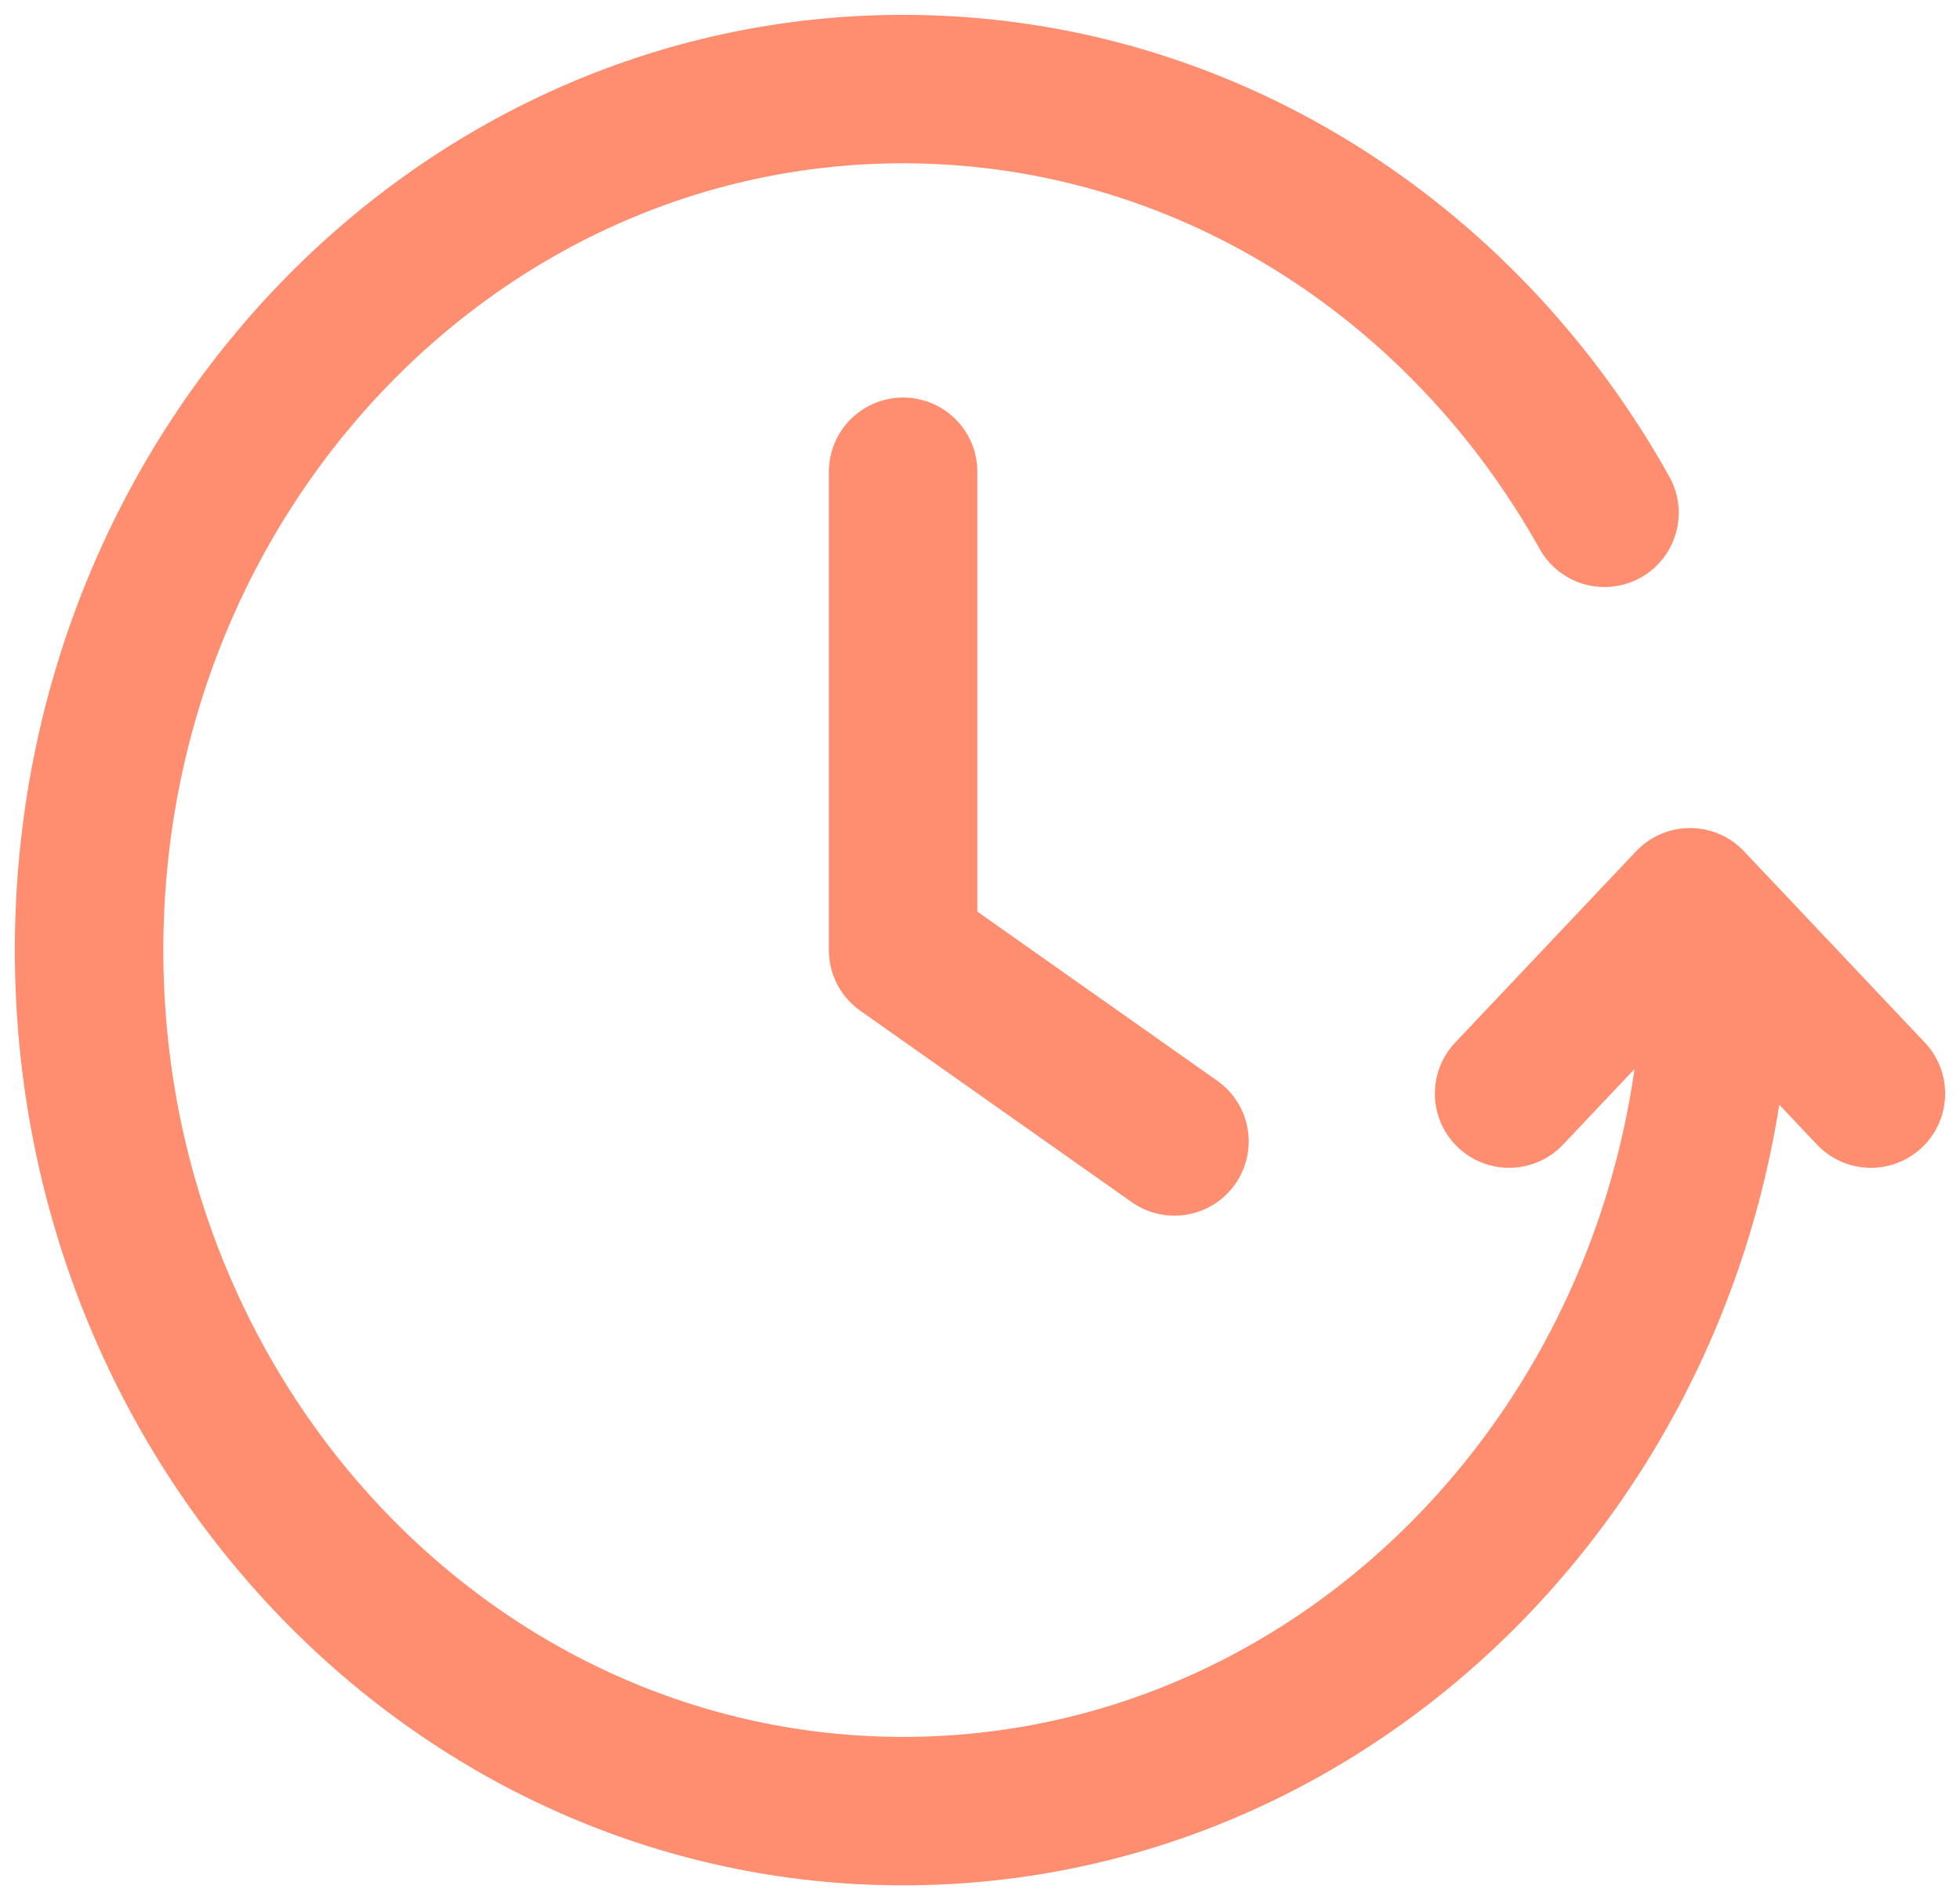
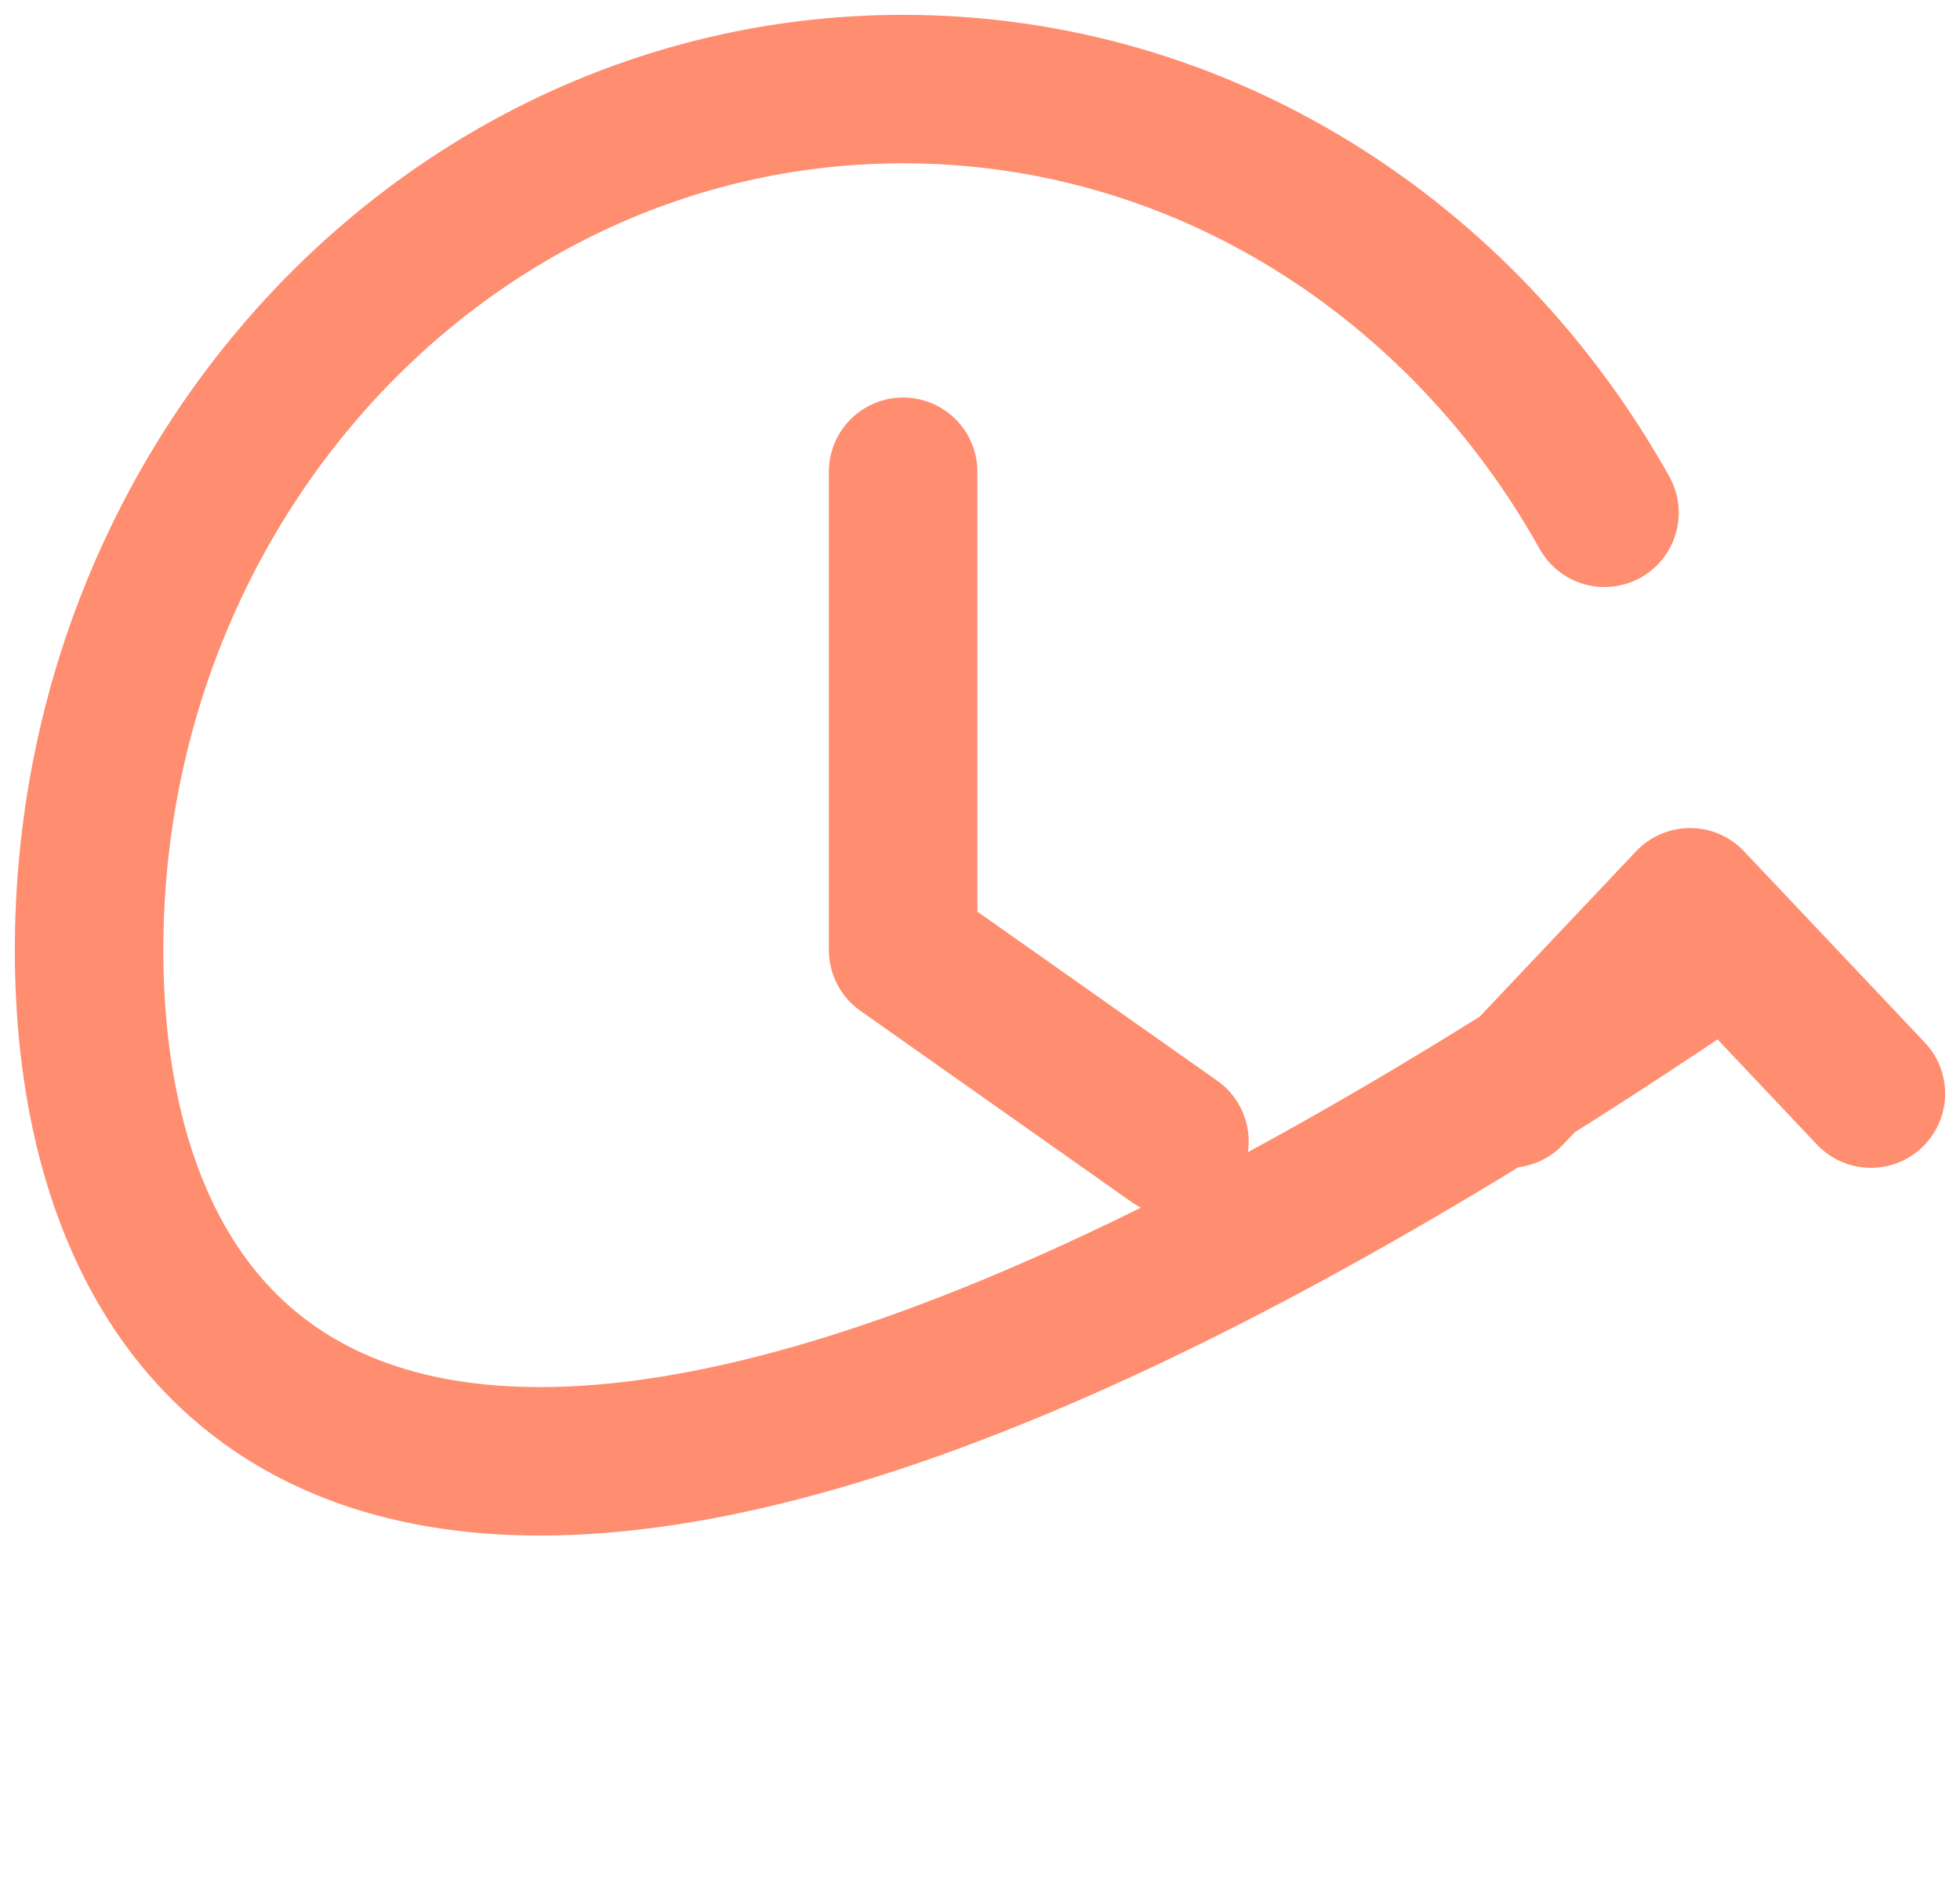
<svg xmlns="http://www.w3.org/2000/svg" width="66" height="64" viewBox="0 0 66 64" fill="none">
-   <path d="M63 36.833L56.91 30.389L50.817 36.833M57.822 32C57.822 48.016 45.55 61 30.411 61C15.272 61 3 48.016 3 32C3 15.984 15.272 3 30.411 3C40.468 3 49.26 8.73 54.029 17.271M30.411 15.889V32L39.548 38.444" stroke="#FF8D6F" stroke-width="5" stroke-linecap="round" stroke-linejoin="round" />
+   <path d="M63 36.833L56.91 30.389L50.817 36.833M57.822 32C15.272 61 3 48.016 3 32C3 15.984 15.272 3 30.411 3C40.468 3 49.26 8.73 54.029 17.271M30.411 15.889V32L39.548 38.444" stroke="#FF8D6F" stroke-width="5" stroke-linecap="round" stroke-linejoin="round" />
</svg>